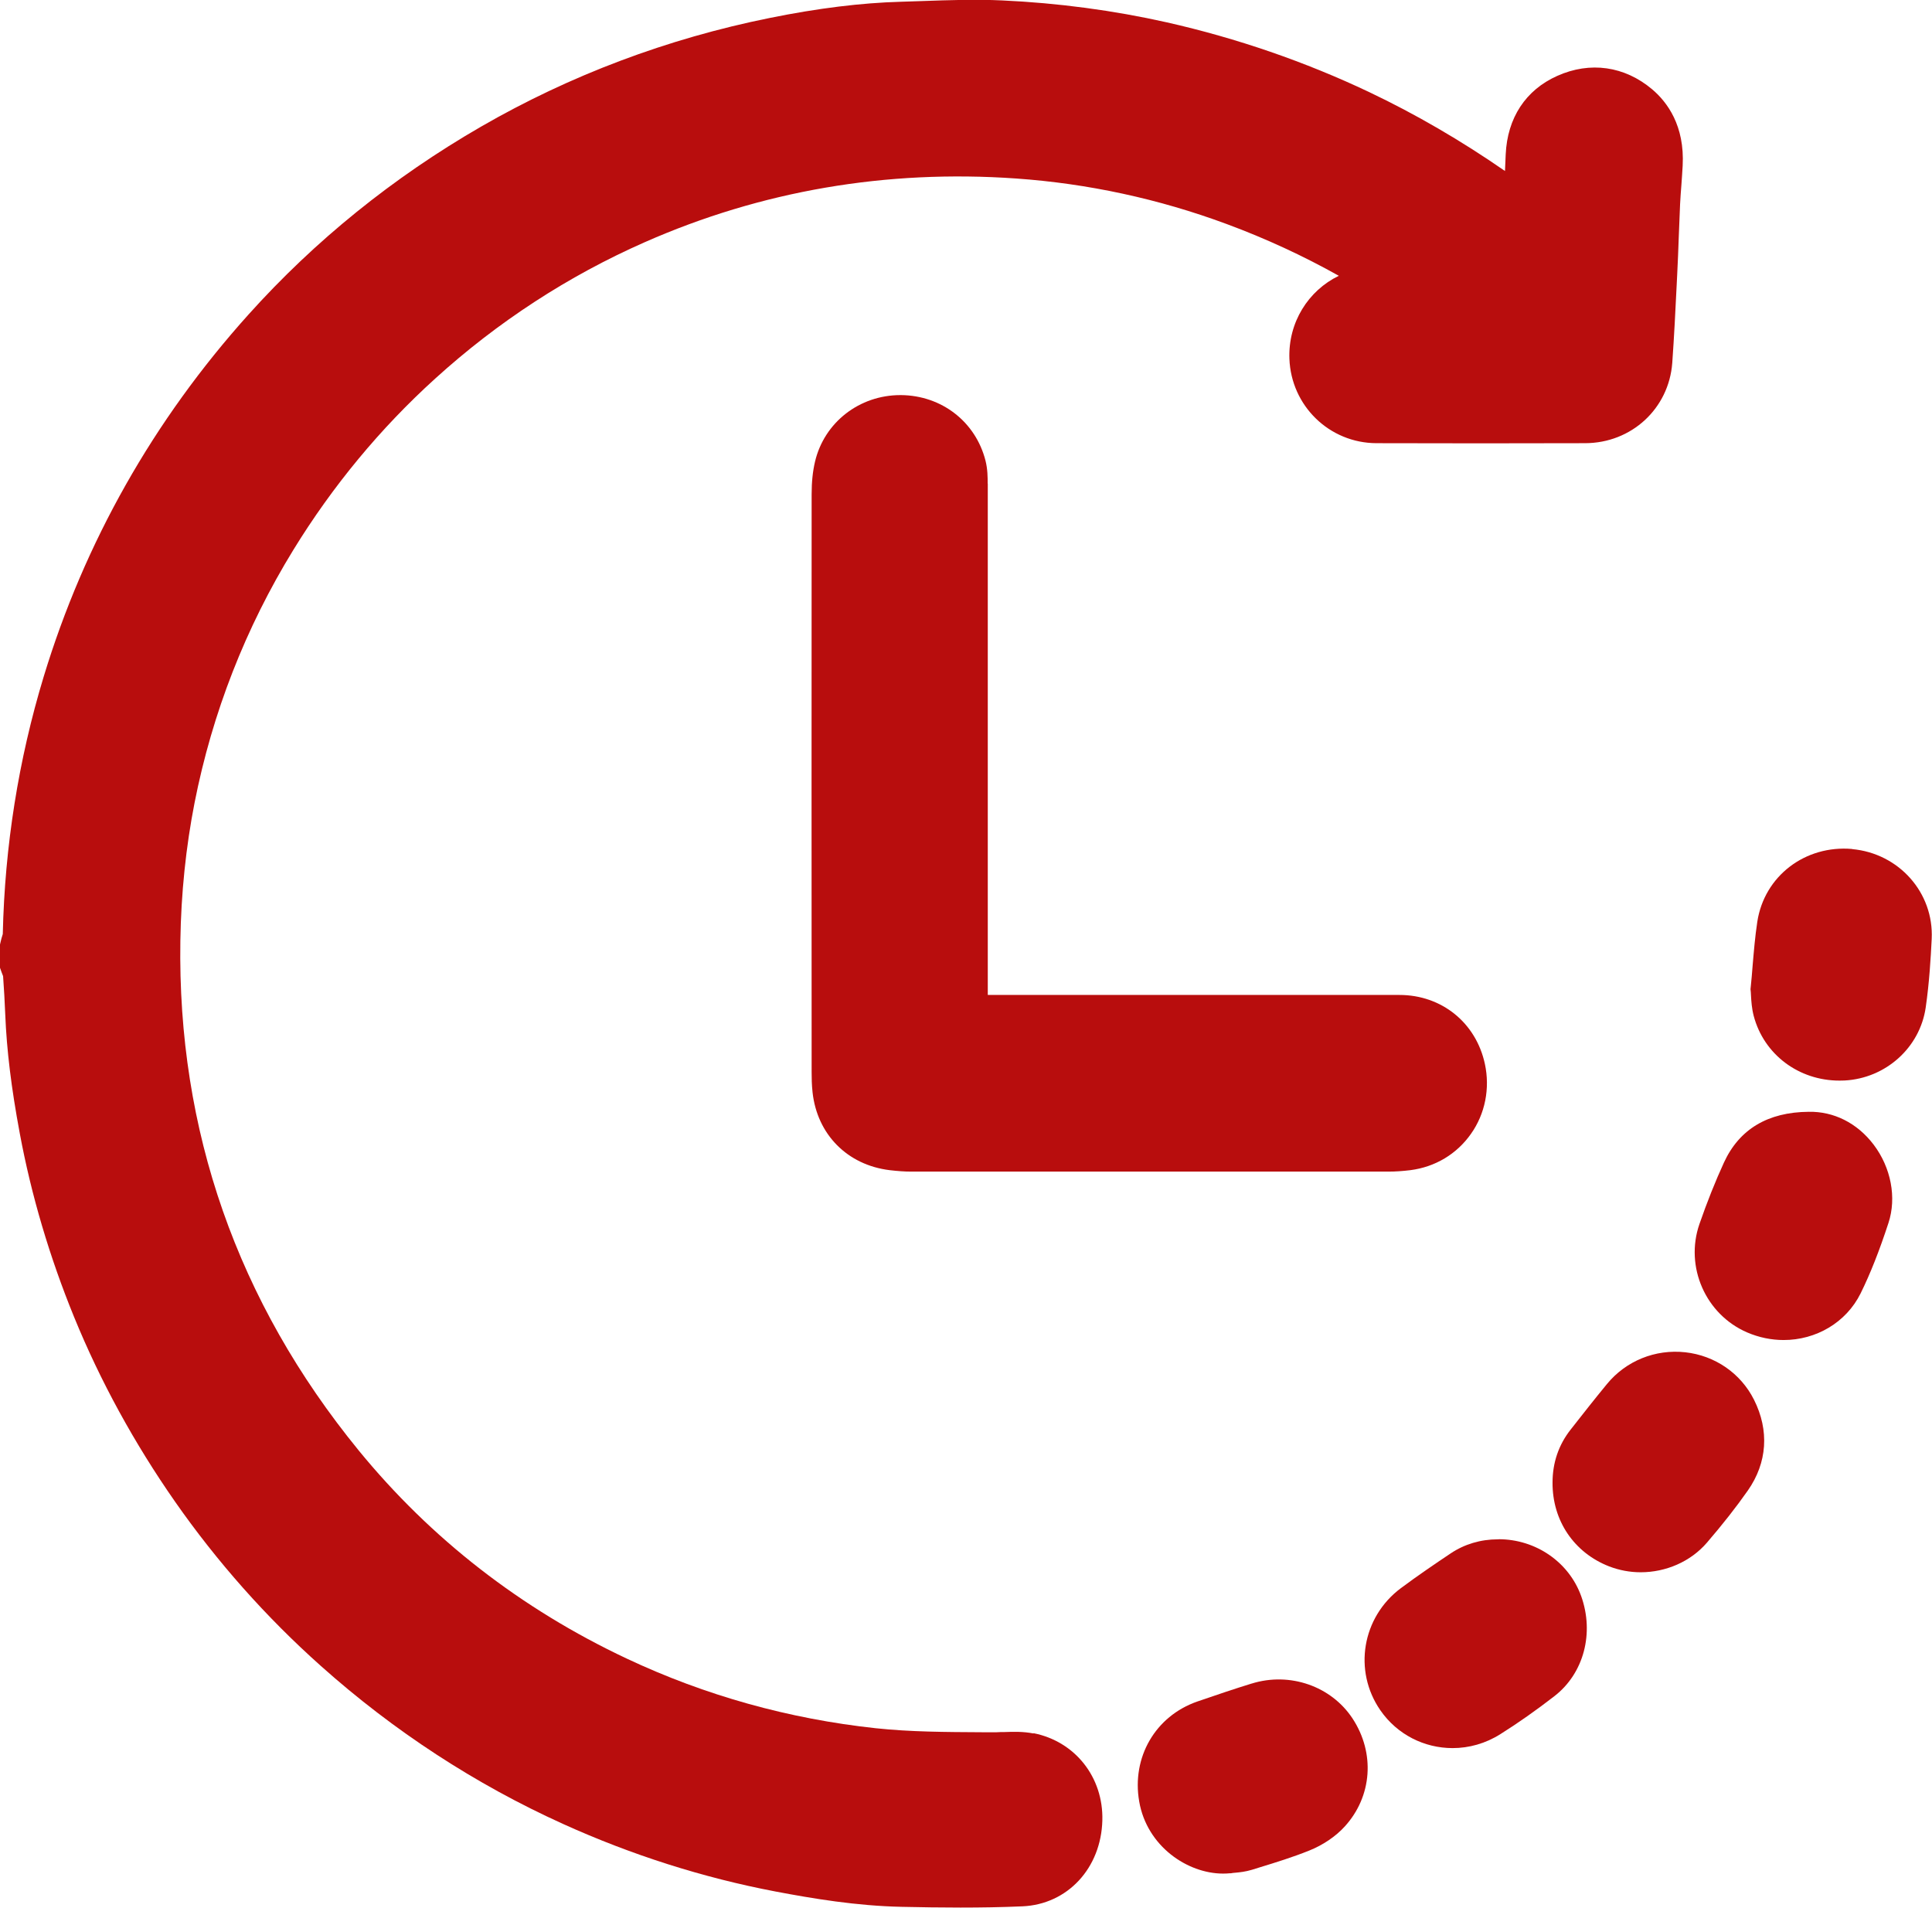
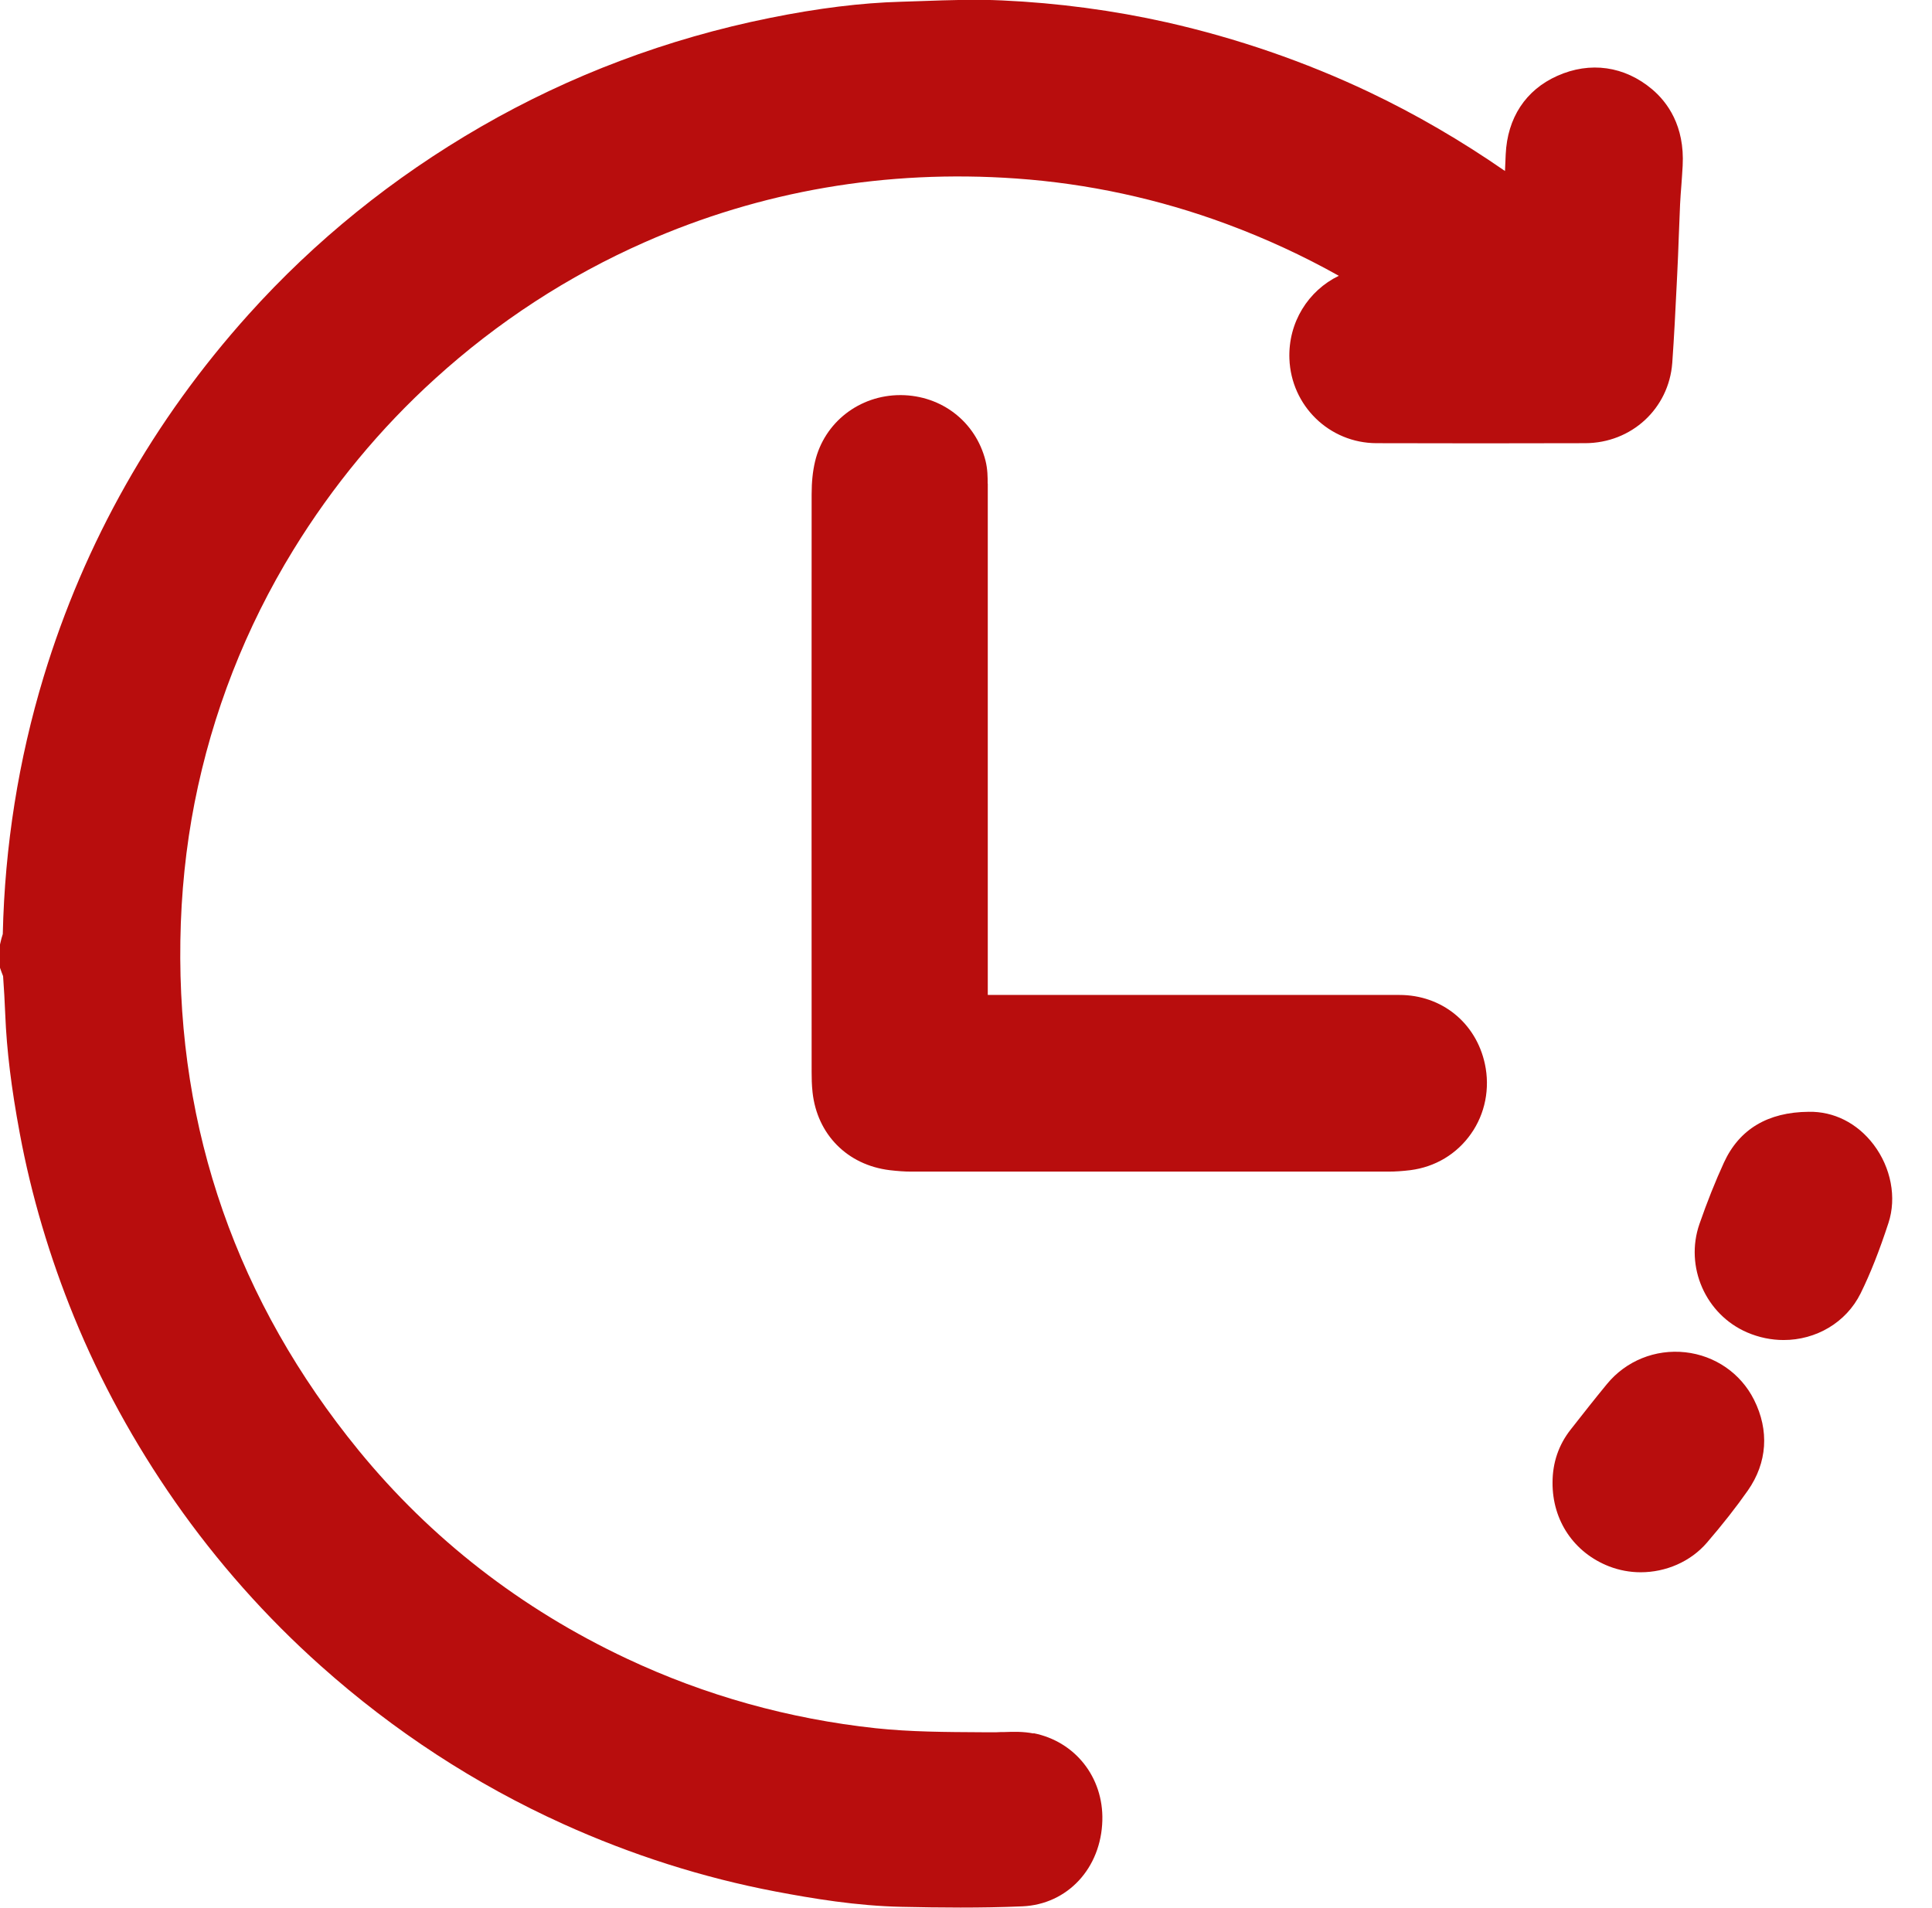
<svg xmlns="http://www.w3.org/2000/svg" id="Ebene_2" data-name="Ebene 2" viewBox="0 0 187.67 185.33">
  <defs>
    <style>
      .cls-1 {
        fill: #b80d0d;
        stroke-width: 0px;
      }
    </style>
  </defs>
  <g id="RK_Icons_rot" data-name="RK Icons_rot">
    <g id="Flexible_Arbeitszeitgestaltung" data-name="Flexible  Arbeitszeitgestaltung">
      <path class="cls-1" d="M100.4,168.39c-1.02-.2-1.97-.17-2.8-.14-.26,0-.53,0-.79.02h-1.41c-3.57-.02-6.93-.03-10.33-.39-8.44-.91-16.58-3.18-24.2-6.77-10.26-4.83-19.02-11.64-26.04-20.23-11.78-14.43-17.6-31.08-17.31-49.49.07-4.62.54-9.13,1.38-13.41,1.72-8.73,4.95-17,9.6-24.57,3.81-6.2,8.44-11.8,13.77-16.63,6.08-5.52,12.92-9.97,20.33-13.24,11.33-5,23.48-7.09,36.11-6.2,6.96.49,13.83,1.97,20.44,4.42,3.78,1.4,7.42,3.08,10.9,5.03-2.97,1.44-4.93,4.53-4.8,8.06.17,4.58,3.89,8.19,8.46,8.2,6.76.02,13.51.02,20.27,0,4.5-.01,8.13-3.36,8.46-7.8.18-2.54.31-5.11.43-7.59l.05-1.02c.06-1.2.11-2.39.15-3.59.04-1.08.08-2.15.13-3.23.03-.63.08-1.26.13-1.9.04-.61.09-1.21.12-1.82.21-3.89-1.5-6.19-2.97-7.43-2.67-2.25-6.02-2.73-9.21-1.3-3.07,1.37-4.85,4.08-5.01,7.63l-.07,1.61c-4.26-2.95-8.68-5.52-13.18-7.66-6.24-2.96-12.86-5.24-19.67-6.78-5.17-1.16-10.55-1.88-16-2.13-2.6-.12-5.2-.03-7.72.06-.71.02-1.43.05-2.14.07-3.83.11-7.99.62-12.69,1.57-9.97,2.01-19.41,5.57-28.06,10.56-8.54,4.93-16.14,11.07-22.59,18.25-9.24,10.28-15.93,22.12-19.9,35.19-2.44,8.05-3.78,16.46-3.97,24.99-.02.06-.04.12-.05.17-.06.18-.11.37-.15.55l-.08.34v2.19l.17.48c.04.12.09.24.14.36.09,1.24.16,2.49.21,3.73.14,3.47.59,7.14,1.41,11.54,1.12,6.02,2.9,12.03,5.28,17.85,2.55,6.24,5.85,12.26,9.79,17.91,4.09,5.86,8.86,11.24,14.19,15.99,7.07,6.31,14.99,11.48,23.52,15.34,6.65,3.01,13.59,5.22,20.63,6.56,3.59.68,7.86,1.4,12.29,1.49,1.84.04,3.75.07,5.68.07s4-.03,6.02-.12c4.37-.19,7.64-3.7,7.76-8.35.11-4.18-2.64-7.67-6.69-8.47Z" />
      <path class="cls-1" d="M95.94,46.98c0-.62,0-1.39-.21-2.23-.96-3.78-4.26-6.34-8.22-6.37h-.05c-3.98,0-7.39,2.65-8.29,6.46-.22.93-.33,1.97-.33,3.18-.01,18.72-.01,37.44,0,56.16,0,.52.01,1.2.09,1.93.45,4.1,3.39,7.06,7.49,7.56.77.09,1.45.14,2.08.14,7.73,0,15.47,0,23.2,0s15.47,0,23.2,0c.66,0,1.35-.05,2.1-.14,2.41-.31,4.5-1.56,5.88-3.52,1.38-1.94,1.87-4.42,1.36-6.79-.86-4.01-4.2-6.71-8.3-6.71-10.29,0-20.59,0-30.88,0h-9.11v-5.38c0-14.74,0-29.48,0-44.3Z" />
-       <path class="cls-1" d="M145.59,149.53h-.09c-1.67,0-3.25.47-4.59,1.37-1.57,1.05-3.23,2.18-4.84,3.38-3.76,2.81-4.64,8.01-1.99,11.85,1.65,2.39,4.3,3.68,7.02,3.68,1.59,0,3.2-.44,4.65-1.36,1.75-1.1,3.52-2.35,5.26-3.7,2.84-2.21,3.87-6.11,2.58-9.71-1.19-3.3-4.41-5.52-8.02-5.52Z" />
      <path class="cls-1" d="M163.71,131.36c-2.92-.32-5.76.83-7.61,3.08-1.17,1.42-2.3,2.86-3.54,4.44-1.16,1.48-1.75,3.21-1.75,5.14-.02,3.7,2.09,6.81,5.5,8.14.99.38,2.03.57,3.06.57,2.44,0,4.84-1.02,6.44-2.88,1.52-1.77,2.82-3.42,3.97-5.06,1.89-2.7,2.1-5.83.6-8.82-1.29-2.57-3.79-4.29-6.67-4.61Z" />
      <path class="cls-1" d="M175.7,108c-3.98.03-6.75,1.69-8.24,4.93-.84,1.83-1.64,3.84-2.38,5.97-1.44,4.16.6,8.79,4.63,10.53,1.16.5,2.37.74,3.55.74,3.12,0,6.06-1.67,7.48-4.54.94-1.91,1.8-4.08,2.7-6.83.81-2.46.25-5.38-1.44-7.61-1.6-2.11-3.89-3.24-6.31-3.19Z" />
-       <path class="cls-1" d="M179.92,82.47c-4.57-.4-8.54,2.63-9.22,7.07-.22,1.45-.34,2.92-.46,4.33-.05.63-.1,1.28-.17,1.93l-.03.29.03.29c.01.12.02.25.02.38.03.5.07,1.19.26,1.92.99,3.76,4.38,6.29,8.33,6.29.16,0,.33,0,.49-.01,4.01-.21,7.33-3.2,7.89-7.1.35-2.41.49-4.82.58-6.65.22-4.49-3.18-8.32-7.74-8.73Z" />
-       <path class="cls-1" d="M121.58,163.54c-1.62.5-3.35,1.08-5.29,1.75-4.06,1.42-6.38,5.41-5.63,9.71.75,4.34,4.68,7,8.15,7,.22,0,.44-.01.65-.03h.11c.12-.03.25-.04.38-.05.46-.04,1.03-.1,1.66-.29l.77-.24c1.57-.48,3.18-.98,4.78-1.62,1.35-.54,2.58-1.37,3.47-2.35,2.66-2.92,2.96-7.13.75-10.49-2.07-3.14-6.09-4.54-9.79-3.39Z" />
    </g>
  </g>
</svg>